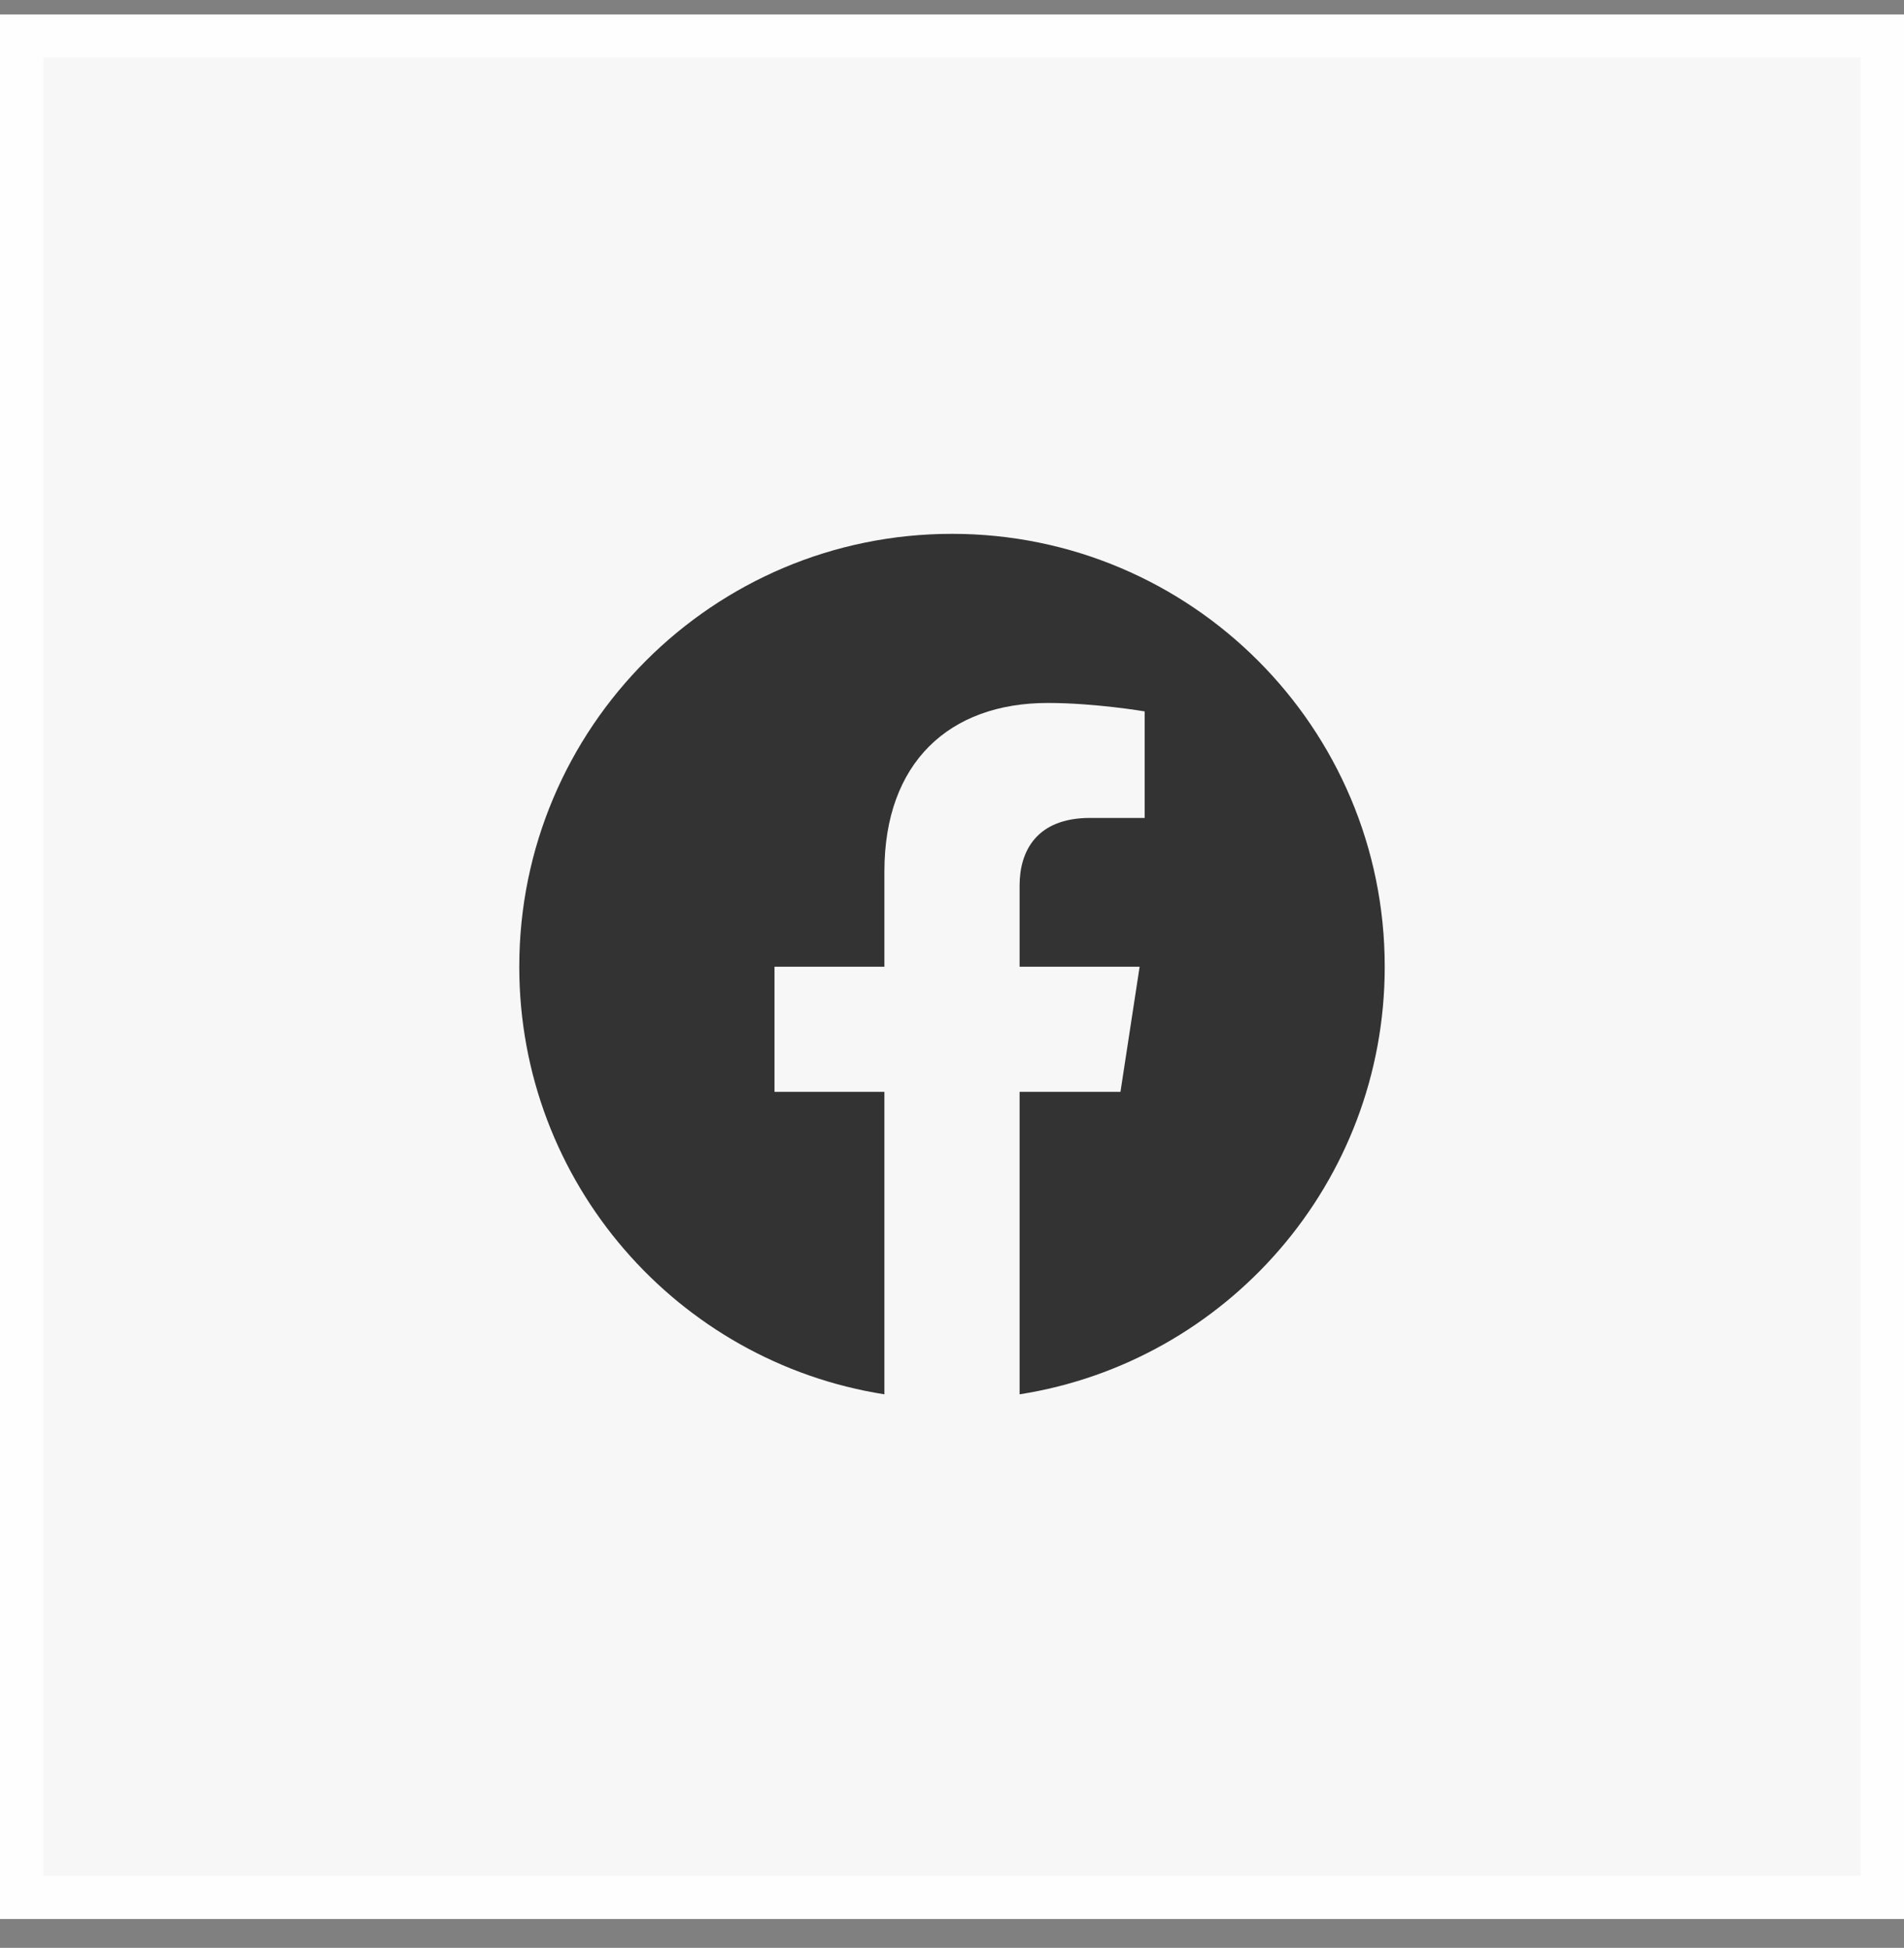
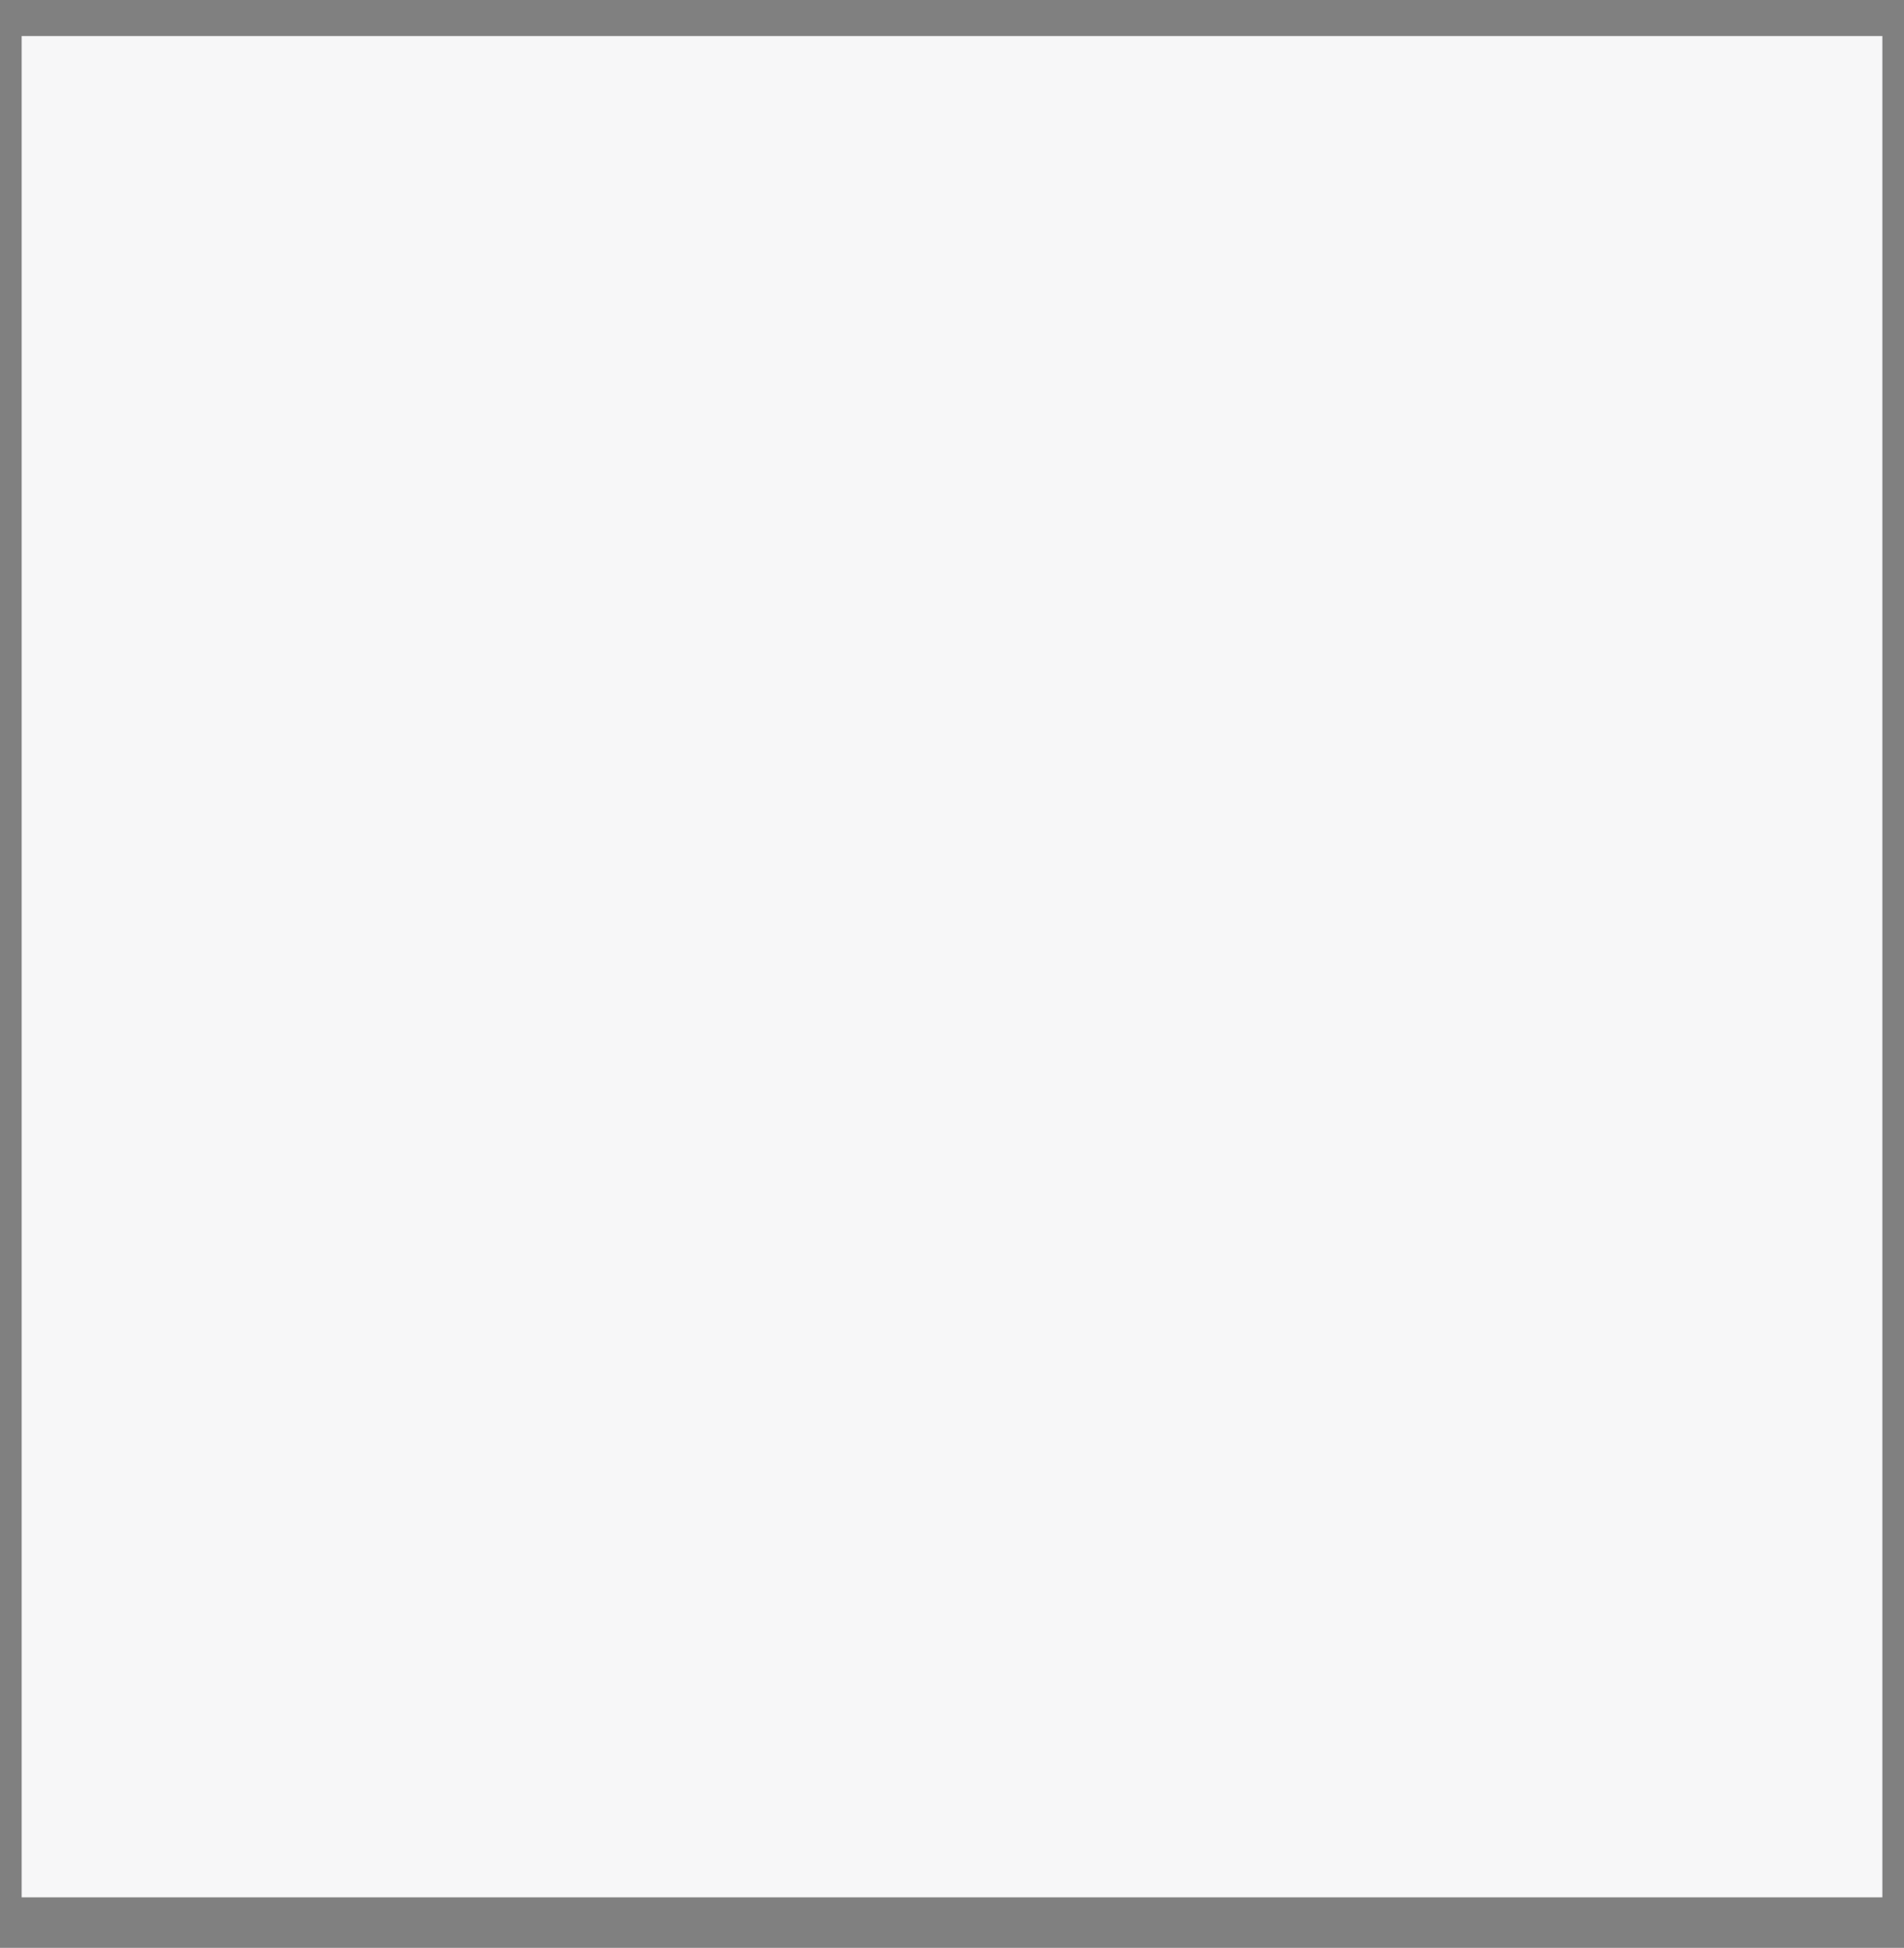
<svg xmlns="http://www.w3.org/2000/svg" width="44" height="45" viewBox="0 0 44 45" fill="none">
  <rect x="0" y="0" width="44" height="45" fill="#808080" stroke="none" />
  <rect x="0.5" y="0.833" width="43" height="43" fill="#F7F7F8" />
-   <rect x="0.5" y="0.833" width="43" height="43" stroke="#FEFEFE" />
  <g clip-path="url(#clip0_244_569)">
-     <path d="M32 22.333C32 16.811 27.523 12.333 22 12.333C16.477 12.333 12 16.811 12 22.333C12 27.325 15.657 31.462 20.438 32.212V25.224H17.898V22.333H20.438V20.13C20.438 17.624 21.93 16.24 24.215 16.24C25.308 16.24 26.453 16.435 26.453 16.435V18.896H25.192C23.95 18.896 23.562 19.667 23.562 20.458V22.333H26.336L25.893 25.224H23.562V32.212C28.343 31.462 32 27.325 32 22.333Z" fill="#333333" />
-   </g>
+     </g>
  <defs>
    <clipPath id="clip0_244_569">
      <rect width="20" height="20" fill="white" transform="translate(12 12.333)" />
    </clipPath>
  </defs>
</svg>